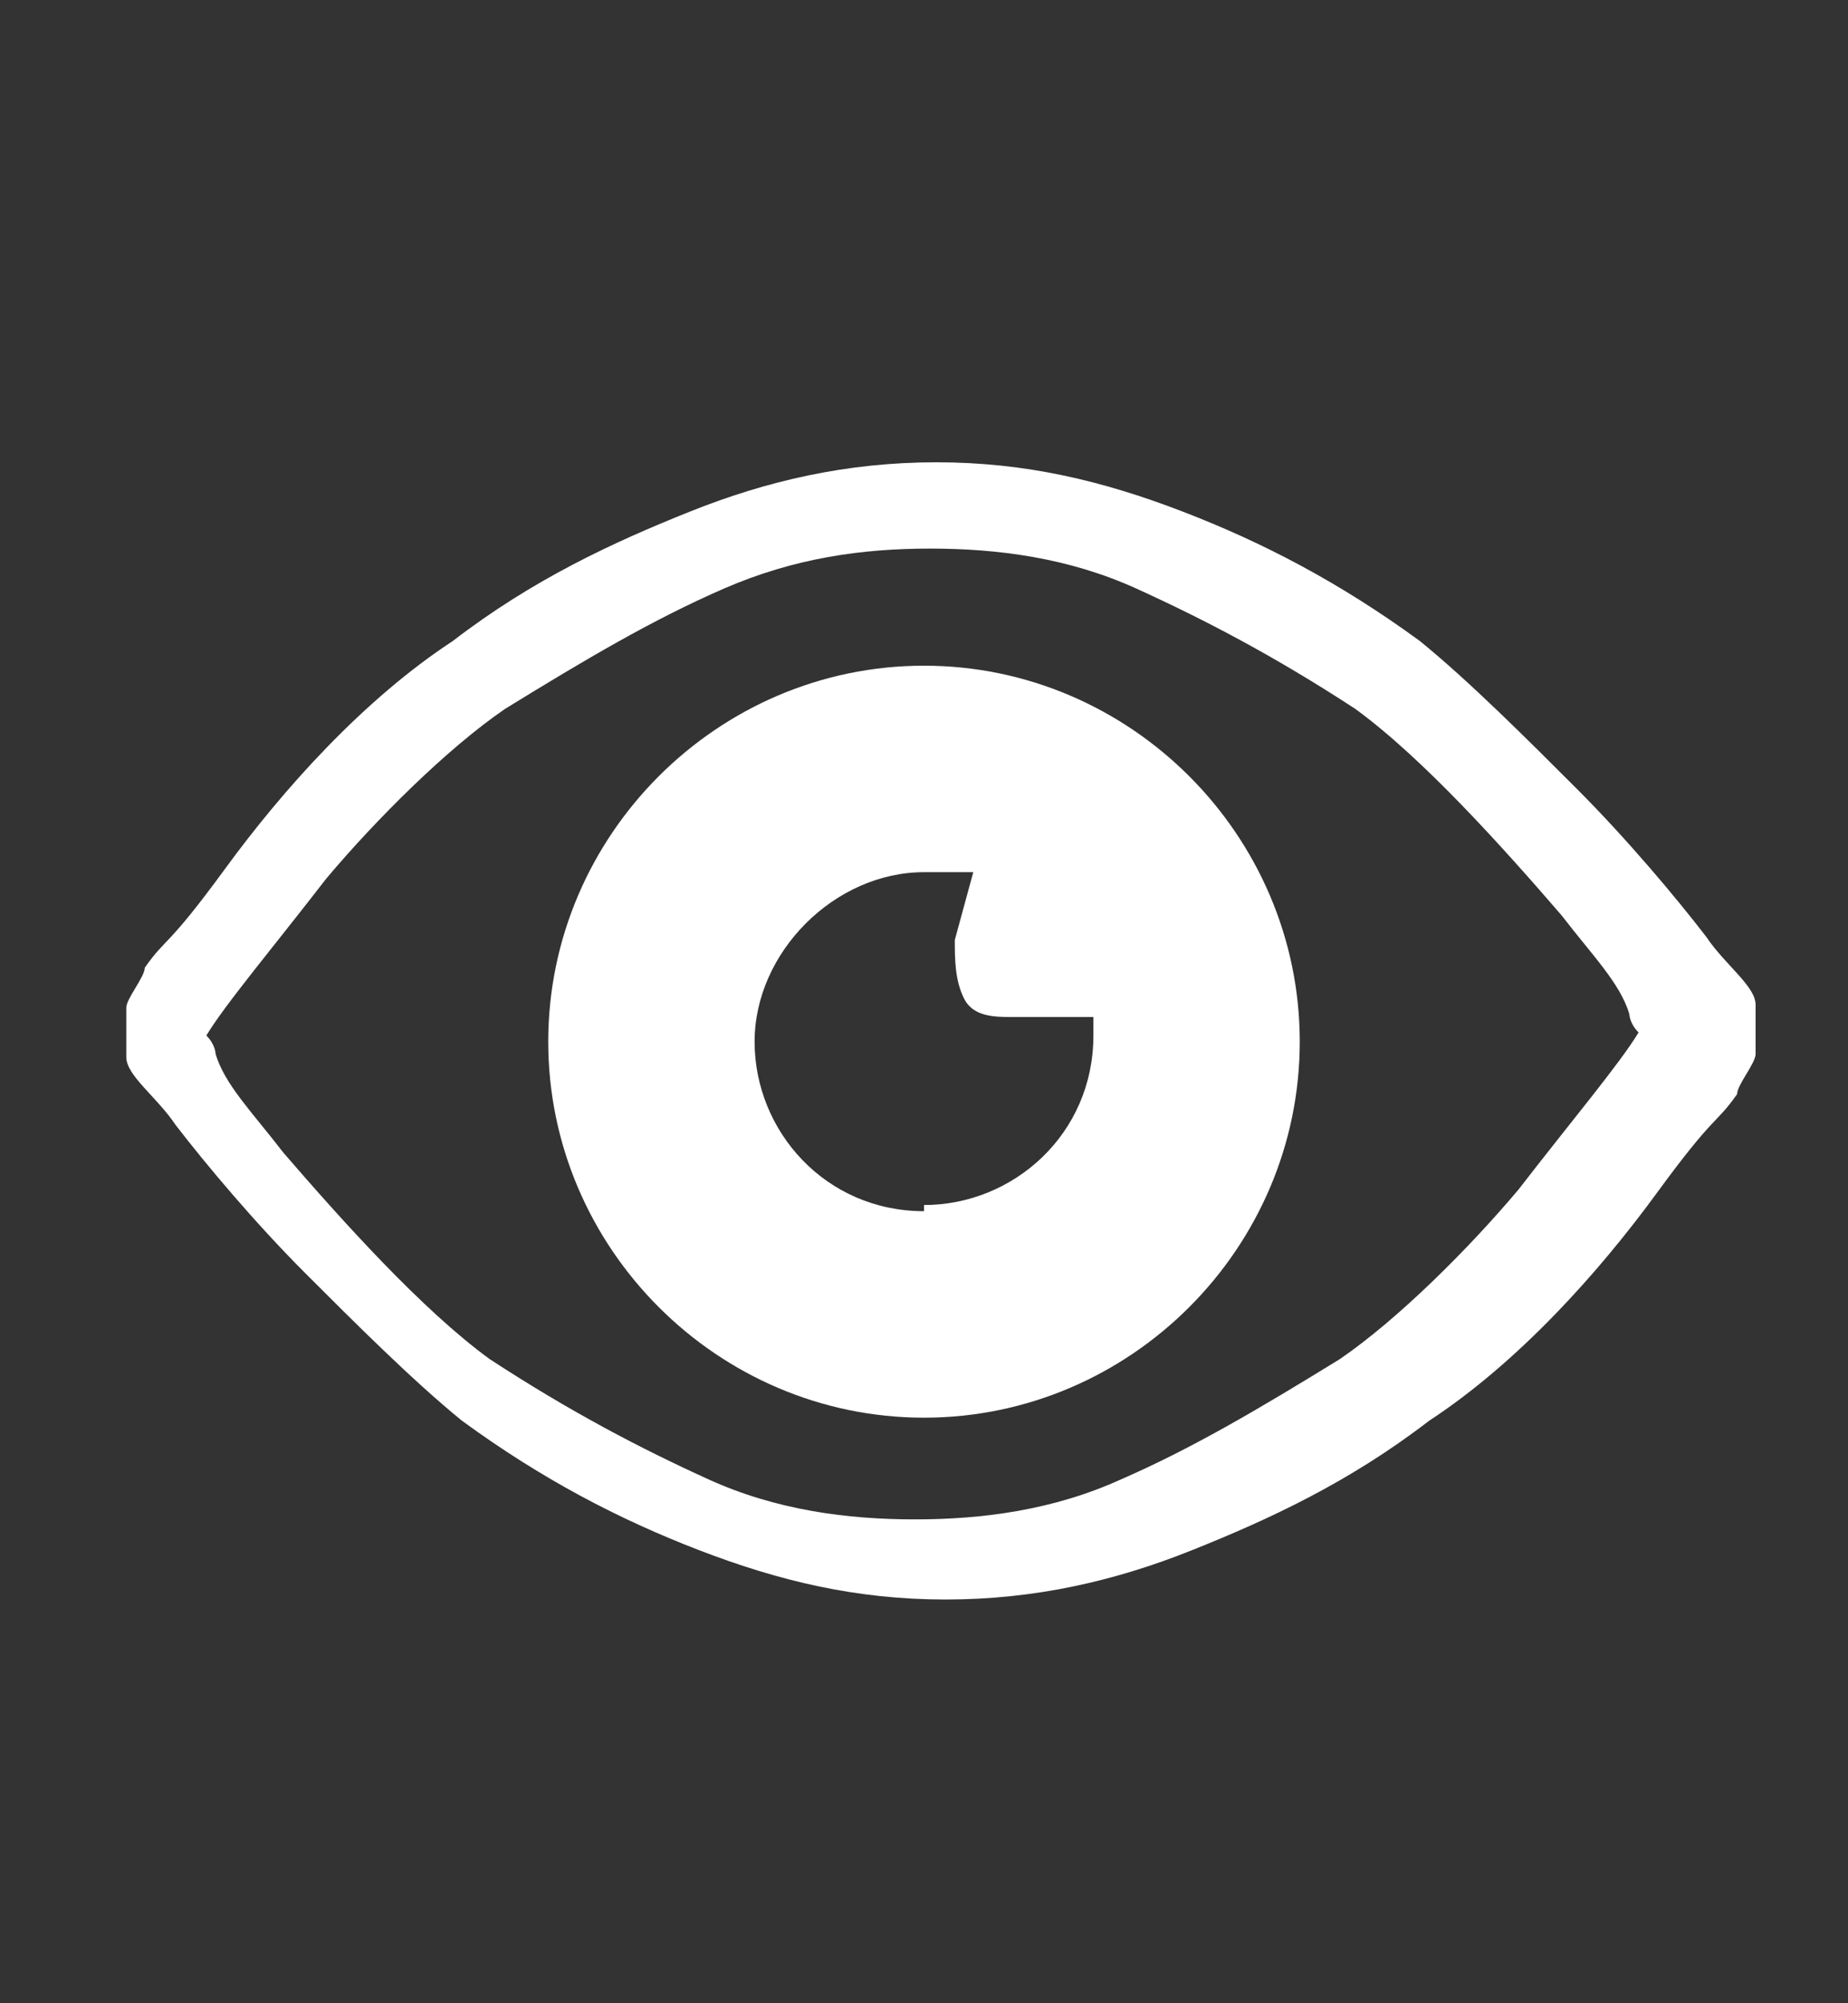
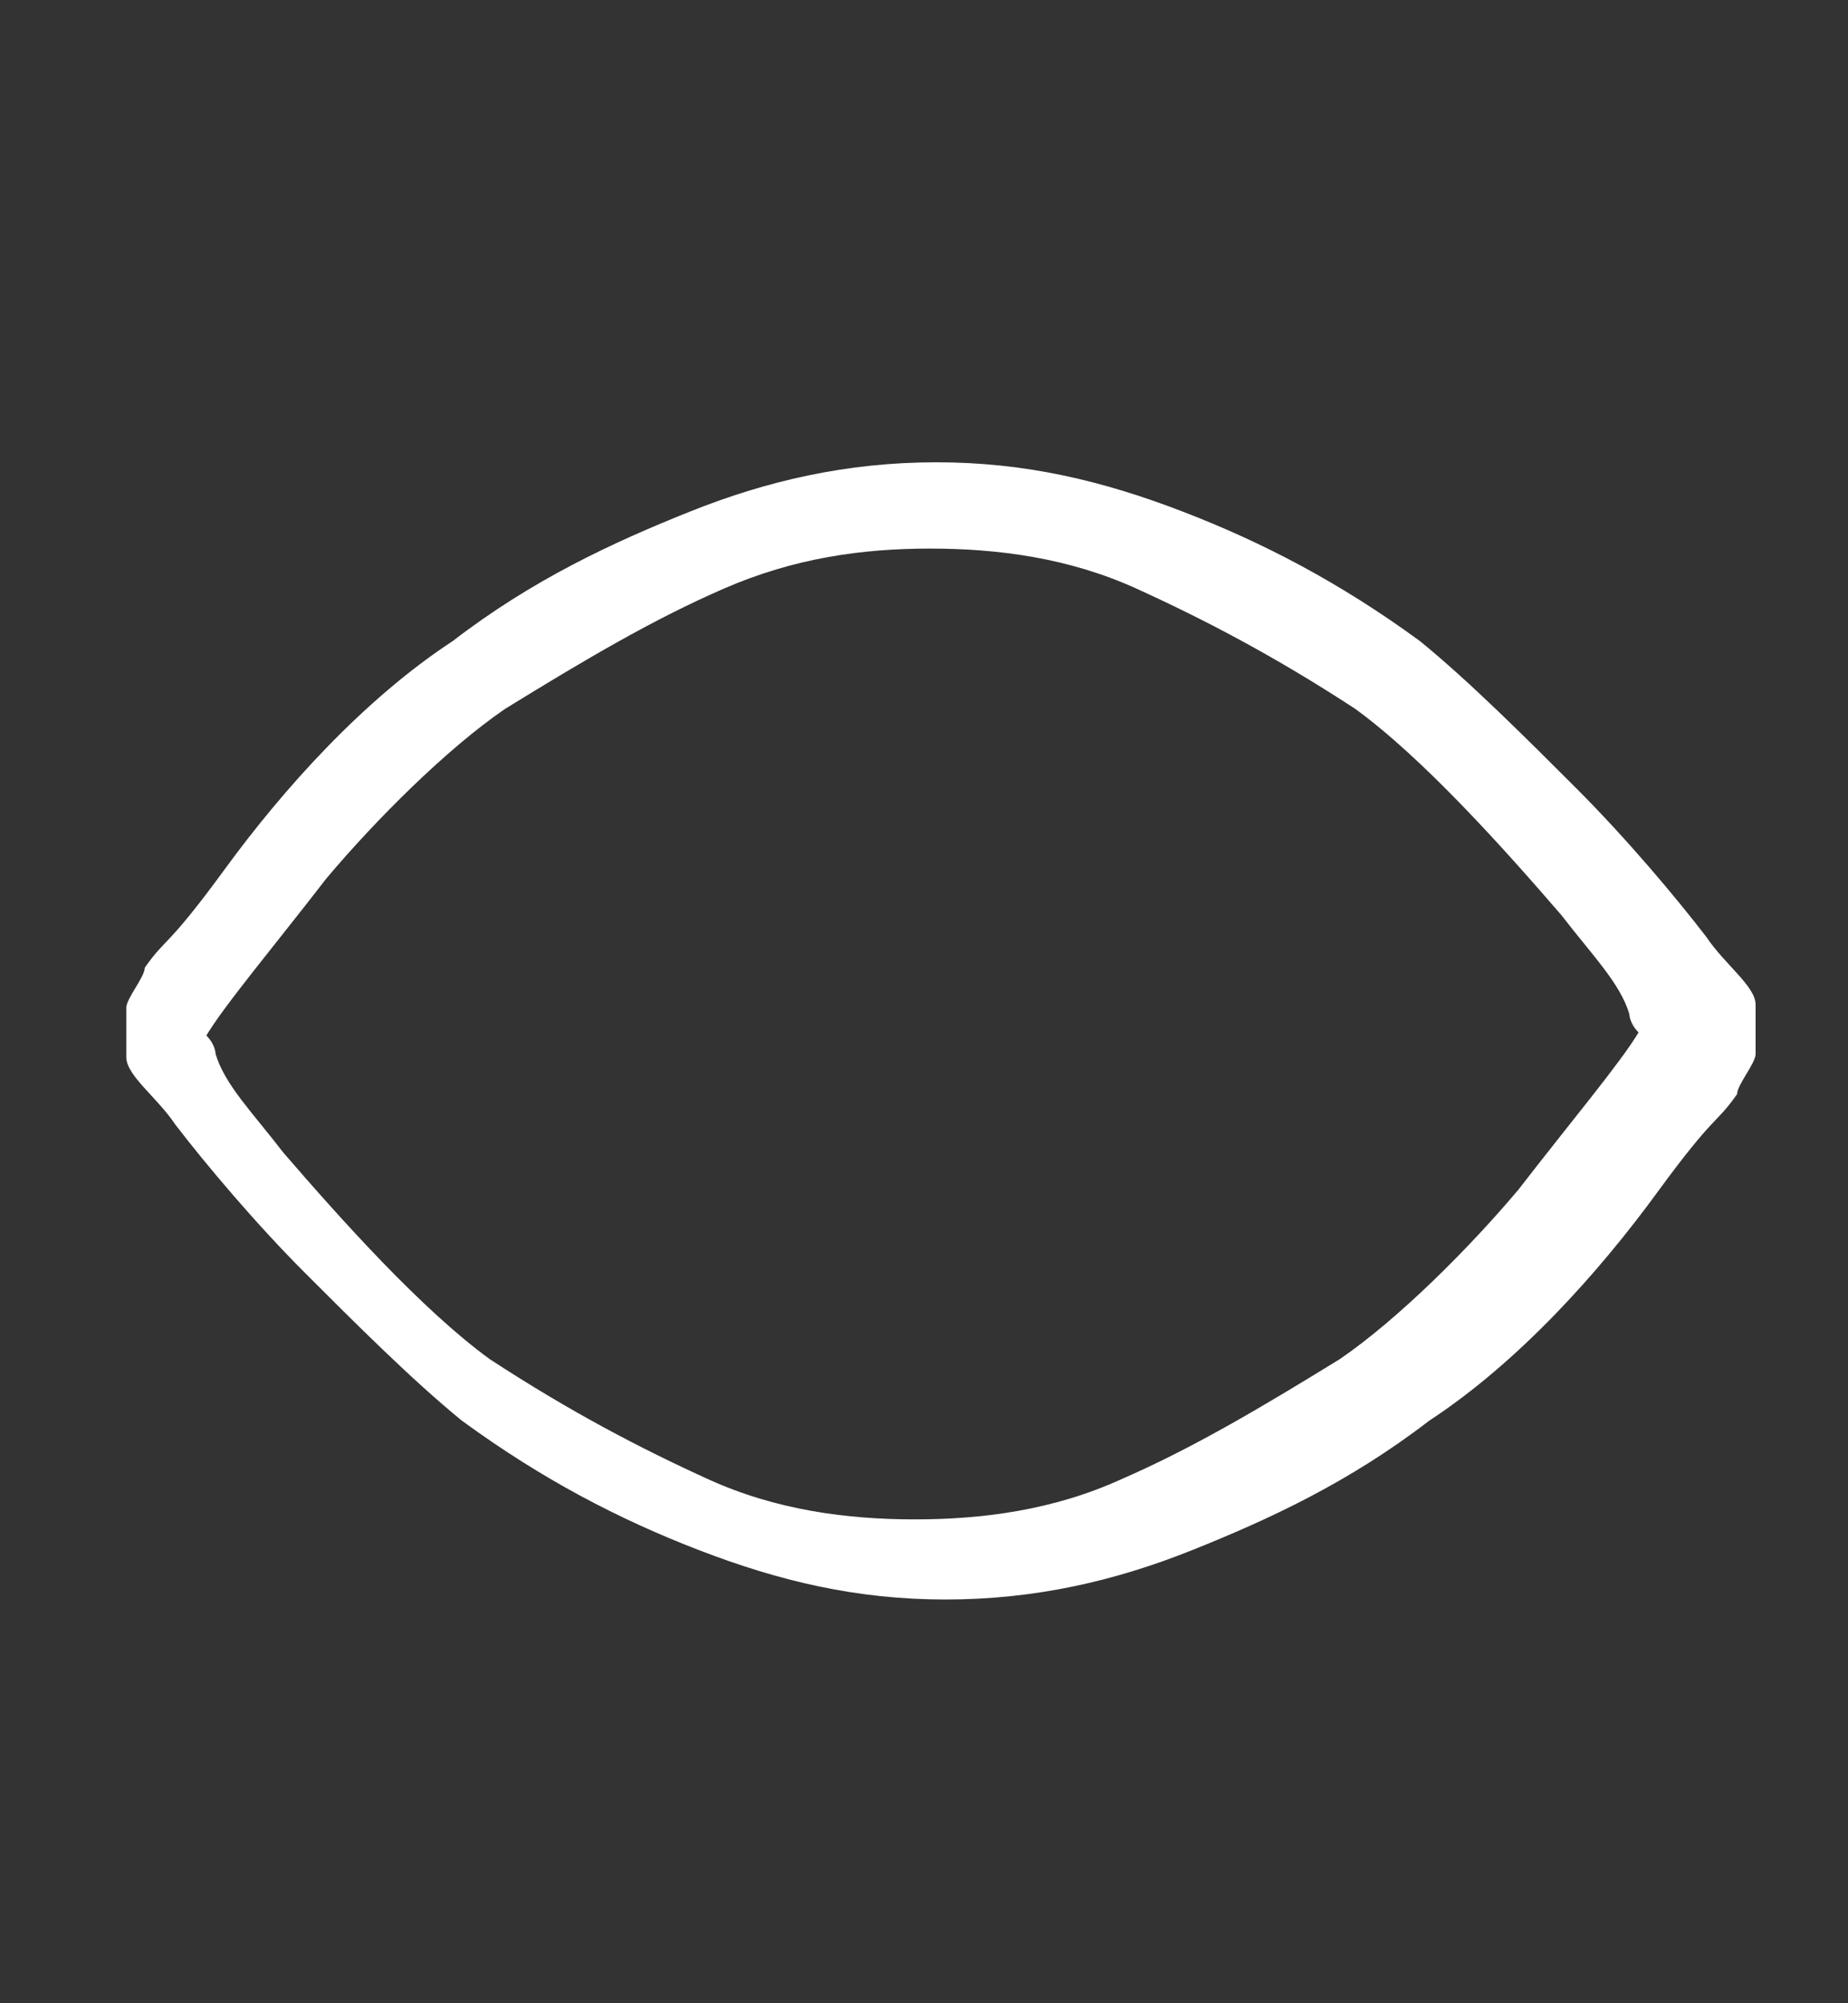
<svg xmlns="http://www.w3.org/2000/svg" id="_レイヤー_1" version="1.1" viewBox="0 0 60 65">
  <rect x="0" y="0" width="60" height="65" fill="#333333" stroke="none" />
  <defs>
    <style>
      .st0 {
        fill: #fff;
      }
    </style>
  </defs>
  <path class="st0" d="M57,33.2v-.6c0-.6-1-1.3-1.6-2.2-1-1.3-2.6-3.2-4.2-4.8s-3.5-3.5-5.1-4.8c-2.6-1.9-5.1-3.2-7.7-4.2s-5.1-1.6-8-1.6-5.5.6-8,1.6-5.1,2.2-7.7,4.2c-2.9,1.9-5.5,4.8-7.4,7.4s-1.9,2.2-2.6,3.2c0,.3-.6,1-.6,1.3v.3h0v1.3c0,.6,1,1.3,1.6,2.2,1,1.3,2.6,3.2,4.2,4.8s3.5,3.5,5.1,4.8c2.6,1.9,5.1,3.2,7.7,4.2,2.6,1,5.1,1.6,8,1.6s5.5-.6,8-1.6,5.1-2.2,7.7-4.2c2.9-1.9,5.5-4.8,7.4-7.4s1.9-2.2,2.6-3.2c0-.3.6-1,.6-1.3v-.3h0v-.6ZM49.3,38.6c-1.6,1.9-3.9,4.2-5.8,5.5-2.6,1.6-4.8,2.9-7.1,3.9-2.2,1-4.5,1.3-6.7,1.3s-4.5-.3-6.7-1.3c-2.2-1-4.5-2.2-7.1-3.9-2.2-1.6-4.8-4.5-6.7-6.7-1-1.3-1.9-2.2-2.2-3.2,0,0,0-.3-.3-.6.6-1,2.2-2.9,3.9-5.1,1.6-1.9,3.9-4.2,5.8-5.5,2.6-1.6,4.8-2.9,7.1-3.9s4.5-1.3,6.7-1.3,4.5.3,6.7,1.3c2.2,1,4.5,2.2,7.1,3.9,2.2,1.6,4.8,4.5,6.7,6.7,1,1.3,1.9,2.2,2.2,3.2,0,0,0,.3.3.6-.6,1-2.2,2.9-3.9,5.1Z" />
-   <path class="st0" d="M30,21.6c-6.7,0-12.2,5.5-12.2,12.2s5.5,12.2,12.2,12.2,12.2-5.5,12.2-12.2-5.5-12.2-12.2-12.2ZM30,39.3c-3.2,0-5.5-2.6-5.5-5.5s2.6-5.5,5.5-5.5,1.3,0,1.6,0l-.6,2.2c0,.6,0,1.3.3,1.9s1,.6,1.6.6h2.6v.6c0,3.2-2.6,5.5-5.5,5.5Z" />
</svg>